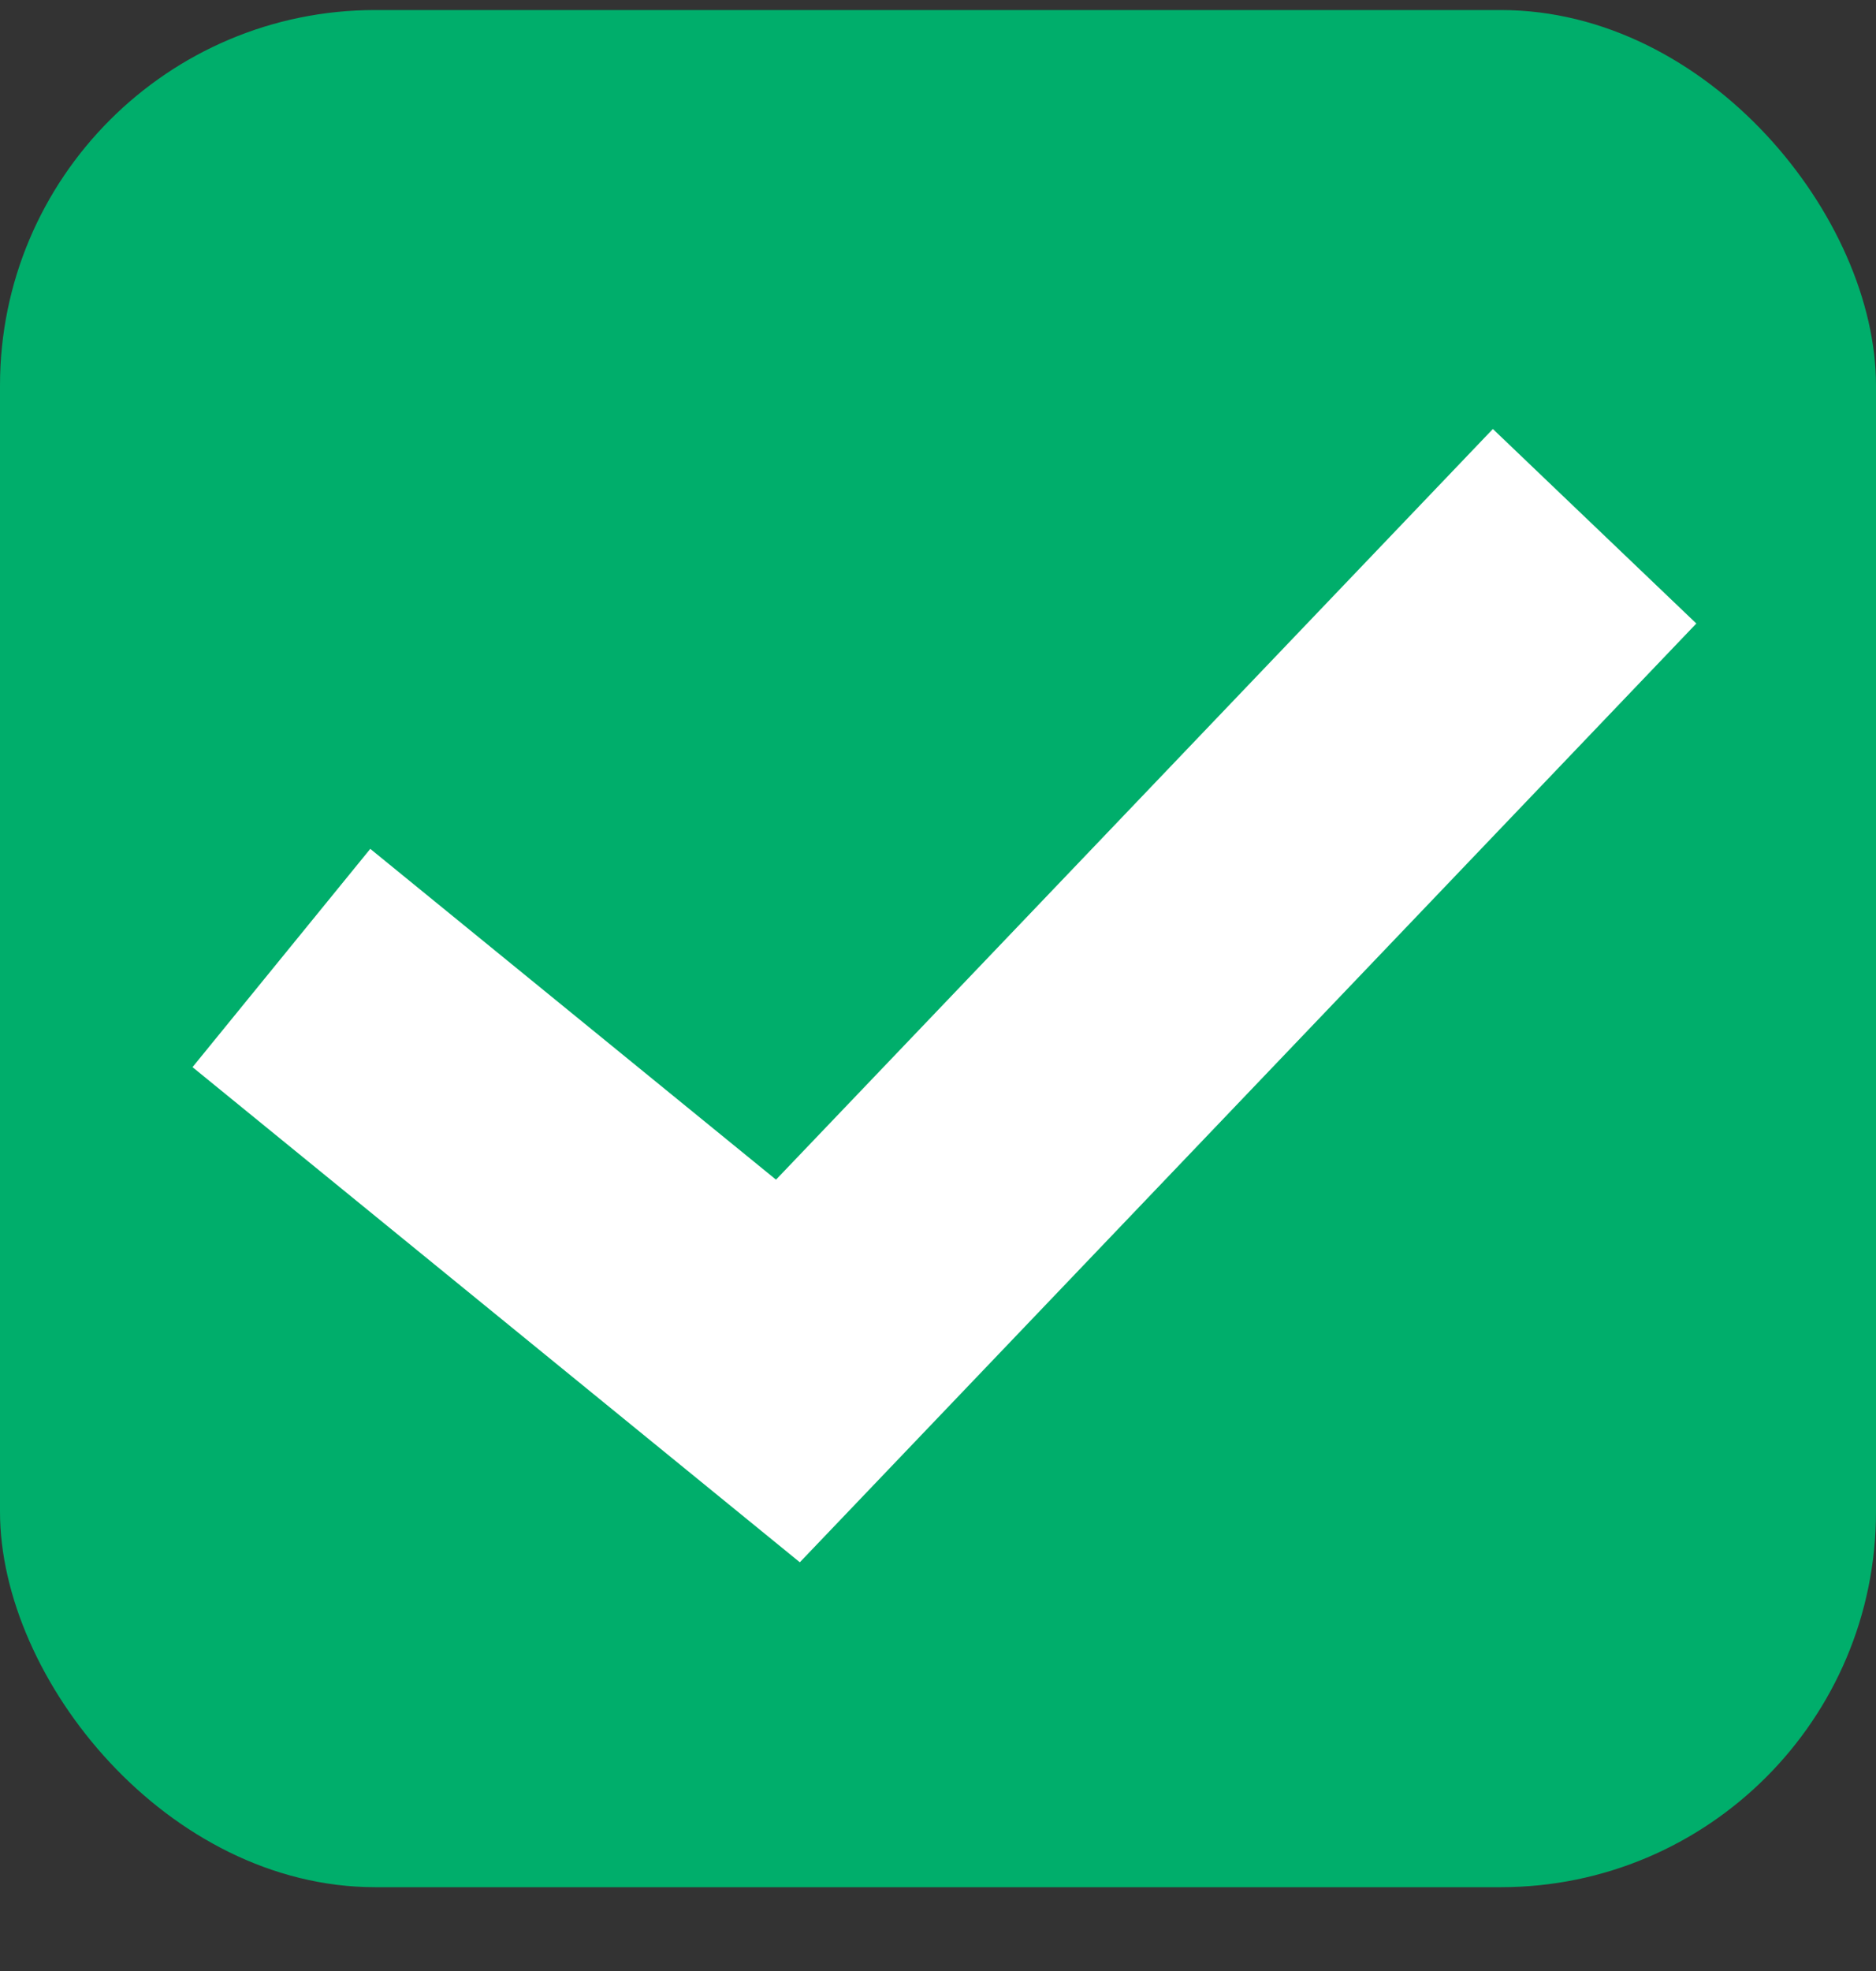
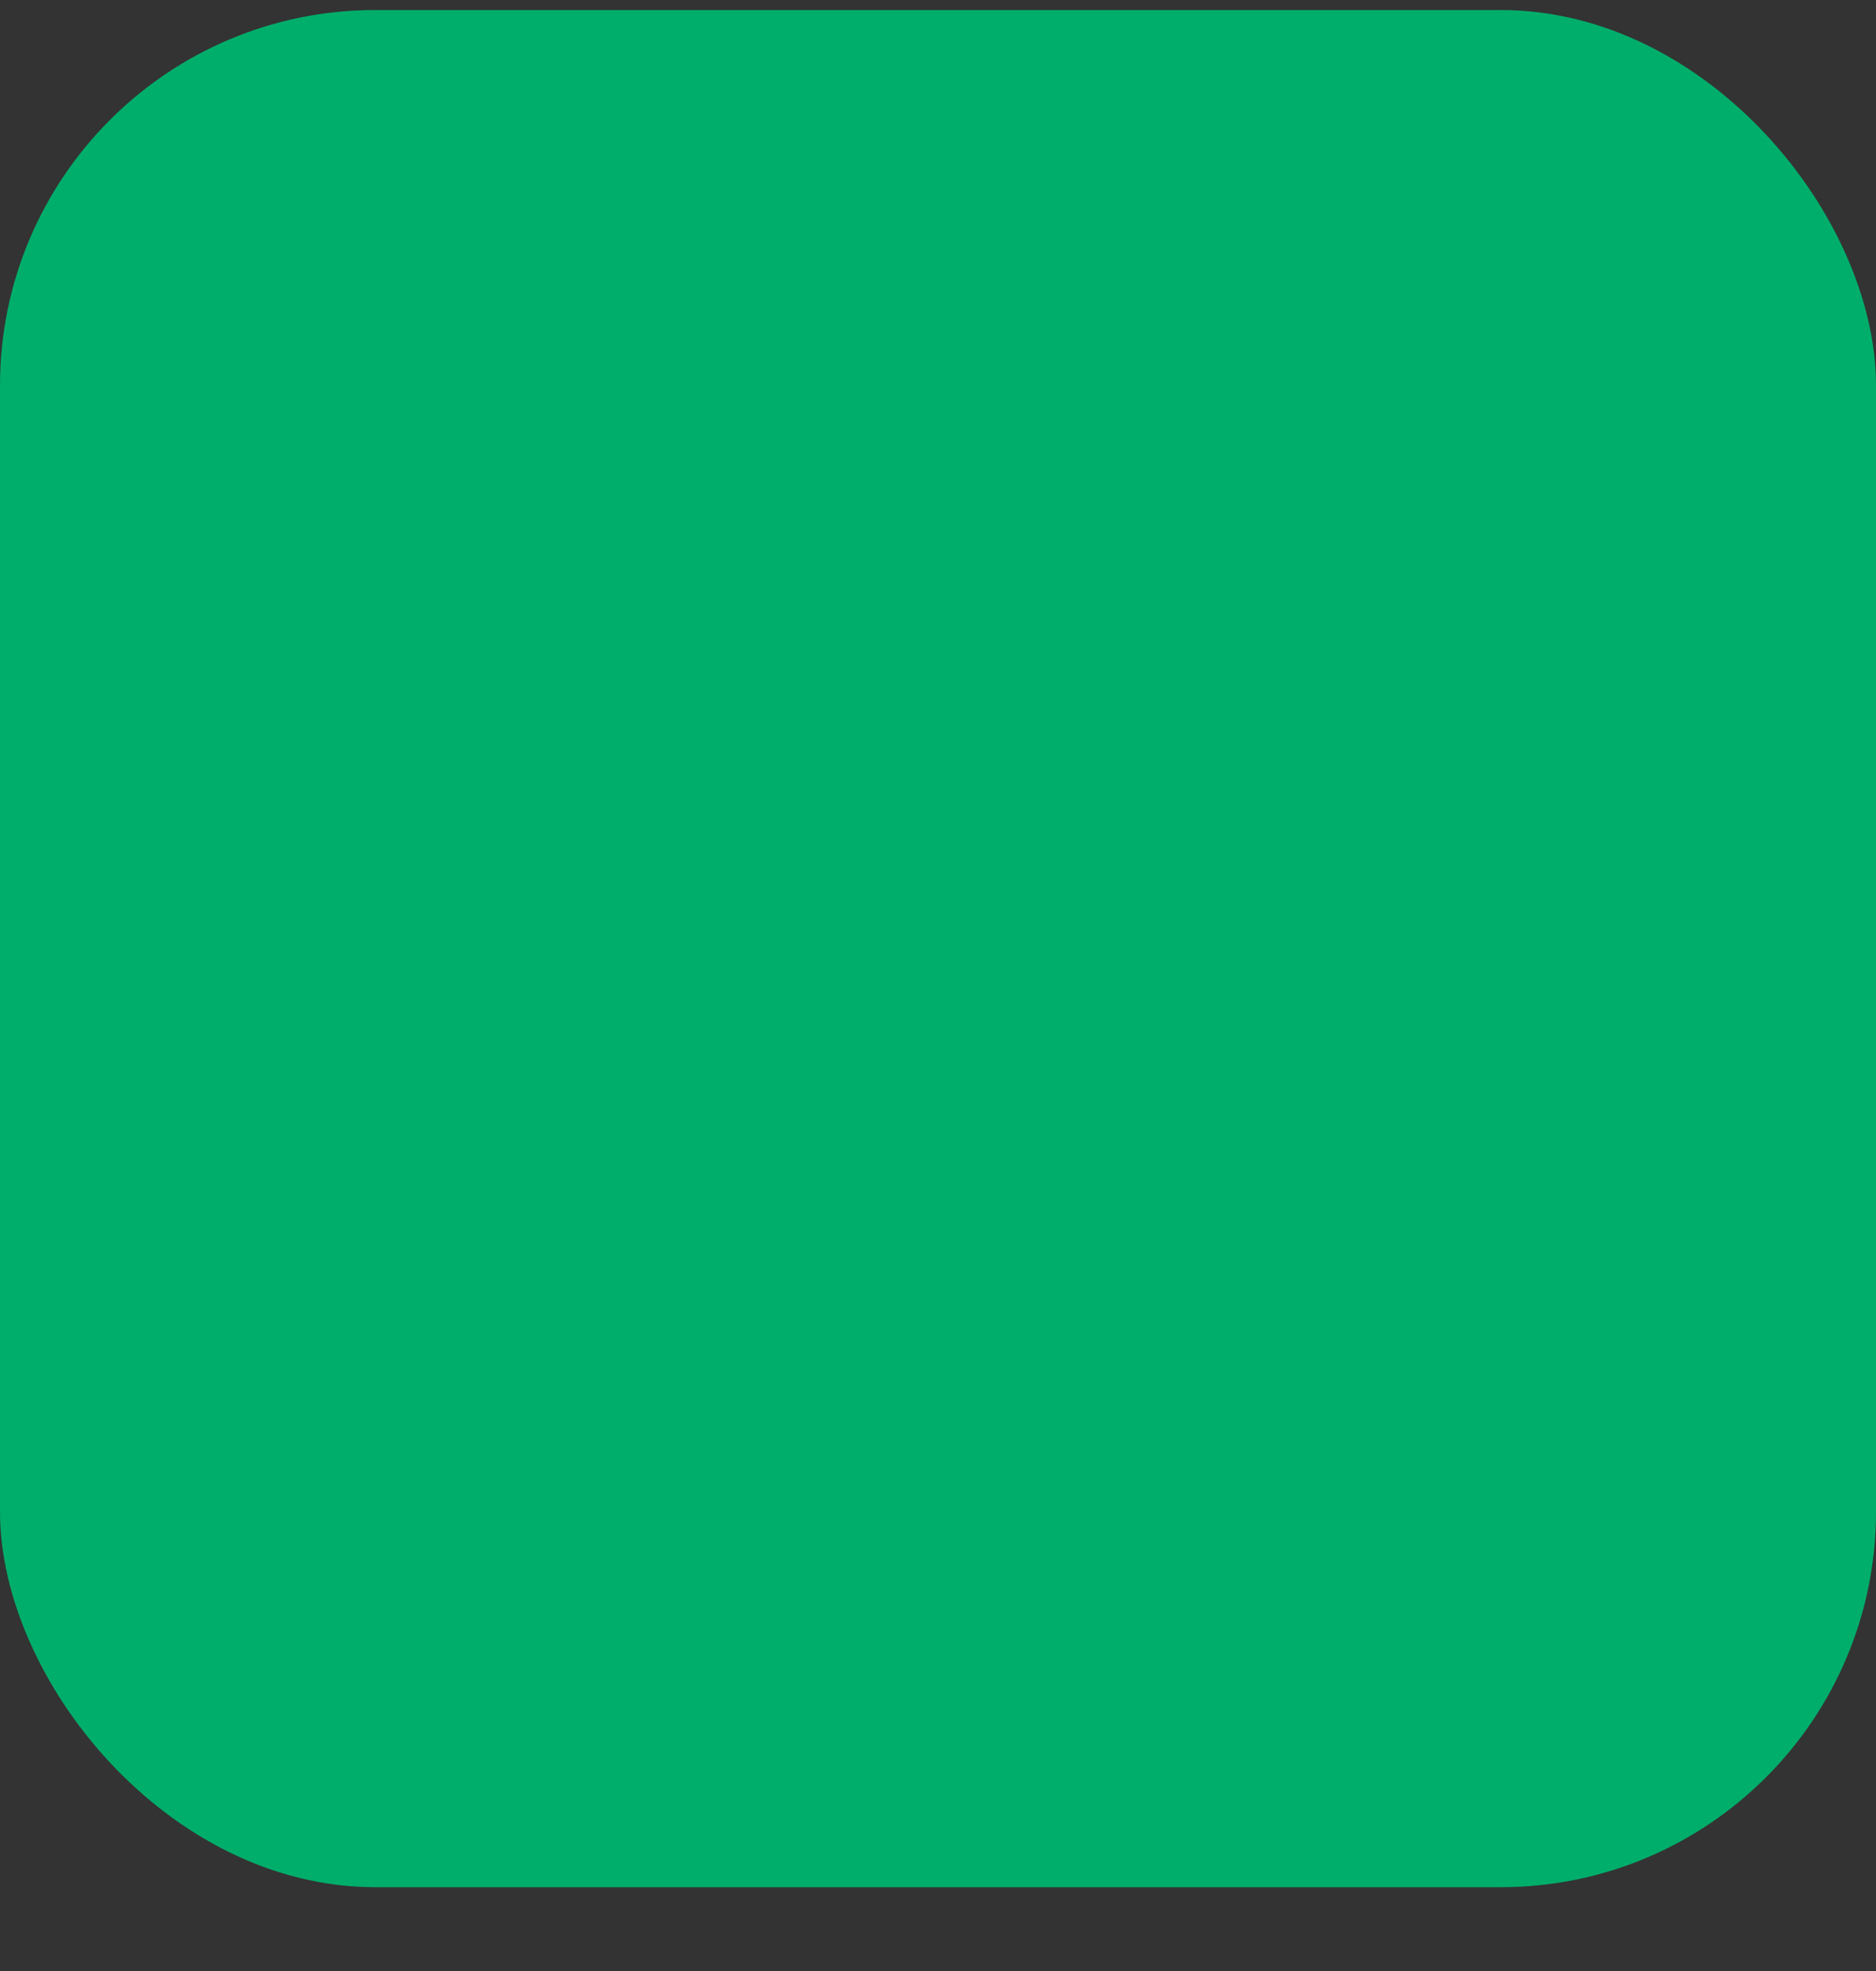
<svg xmlns="http://www.w3.org/2000/svg" width="20" height="21" viewBox="0 0 20 21" fill="none">
  <rect x="0" y="0" width="20" height="21" fill="#333333" stroke="none" />
  <rect y="0.107" width="20" height="20" rx="4" fill="#00AE6B" />
-   <path d="M3 10.207L8.4 14.607L17 5.607" stroke="white" stroke-width="3" />
</svg>